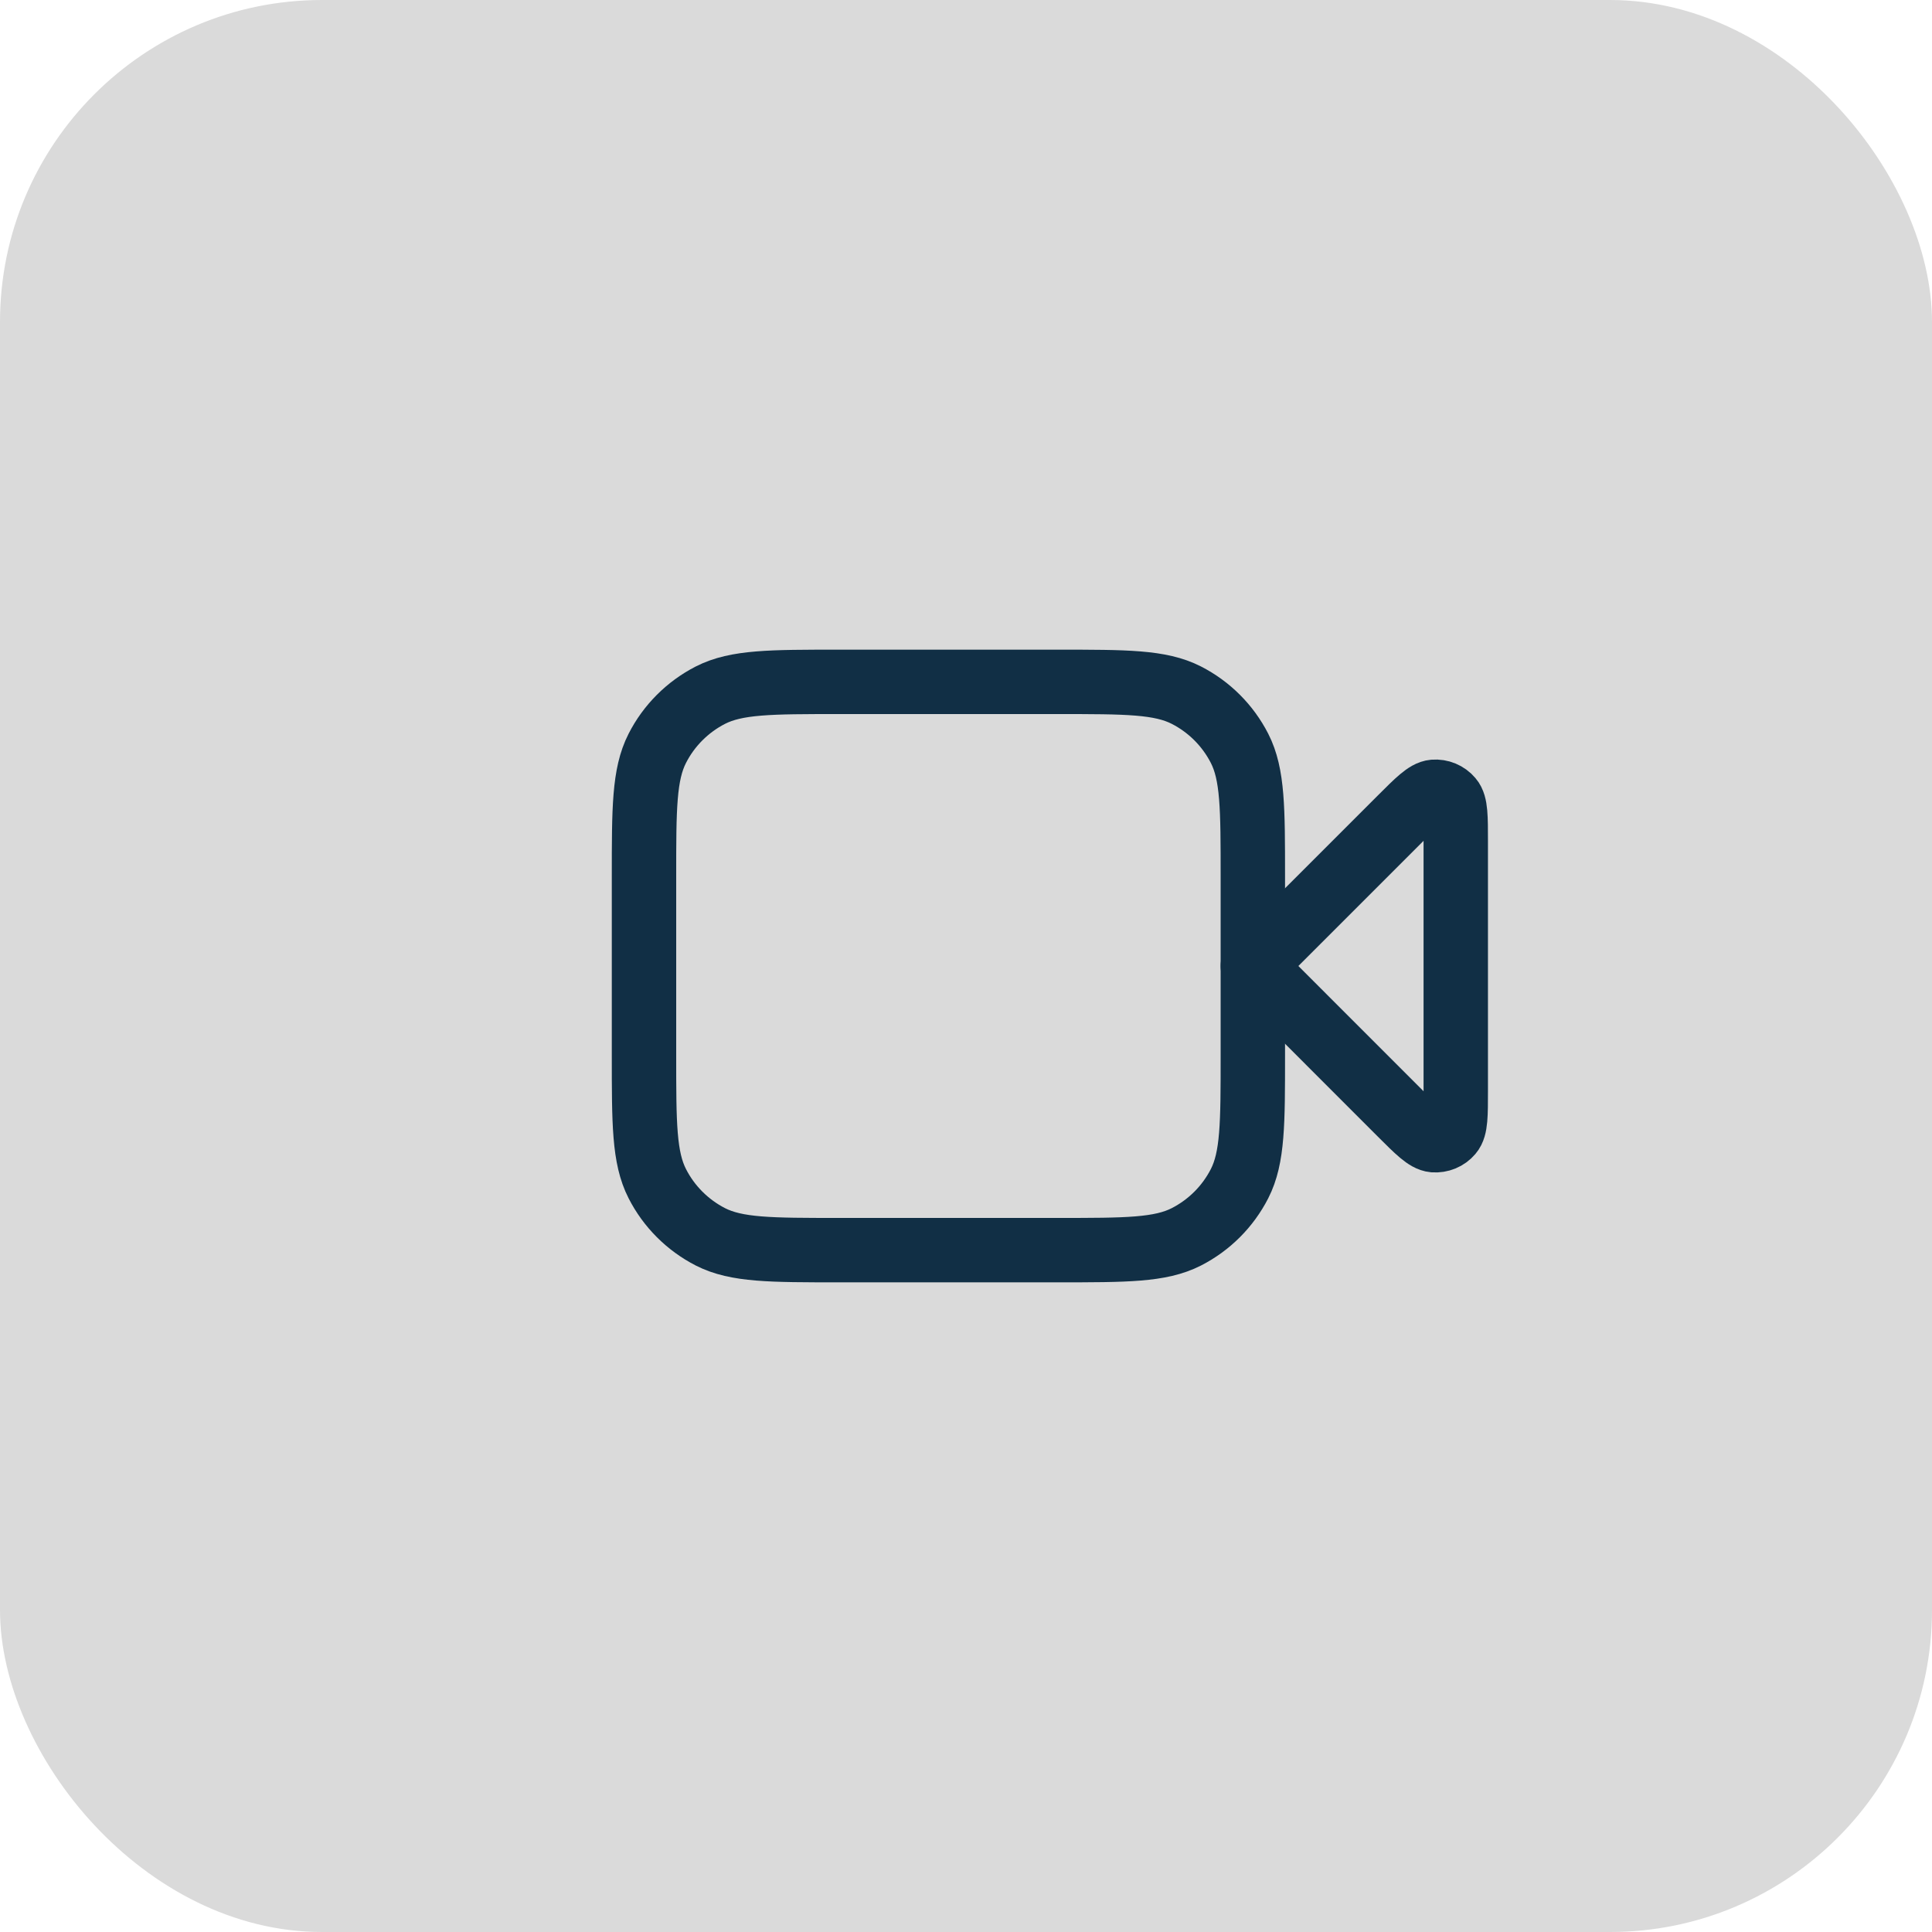
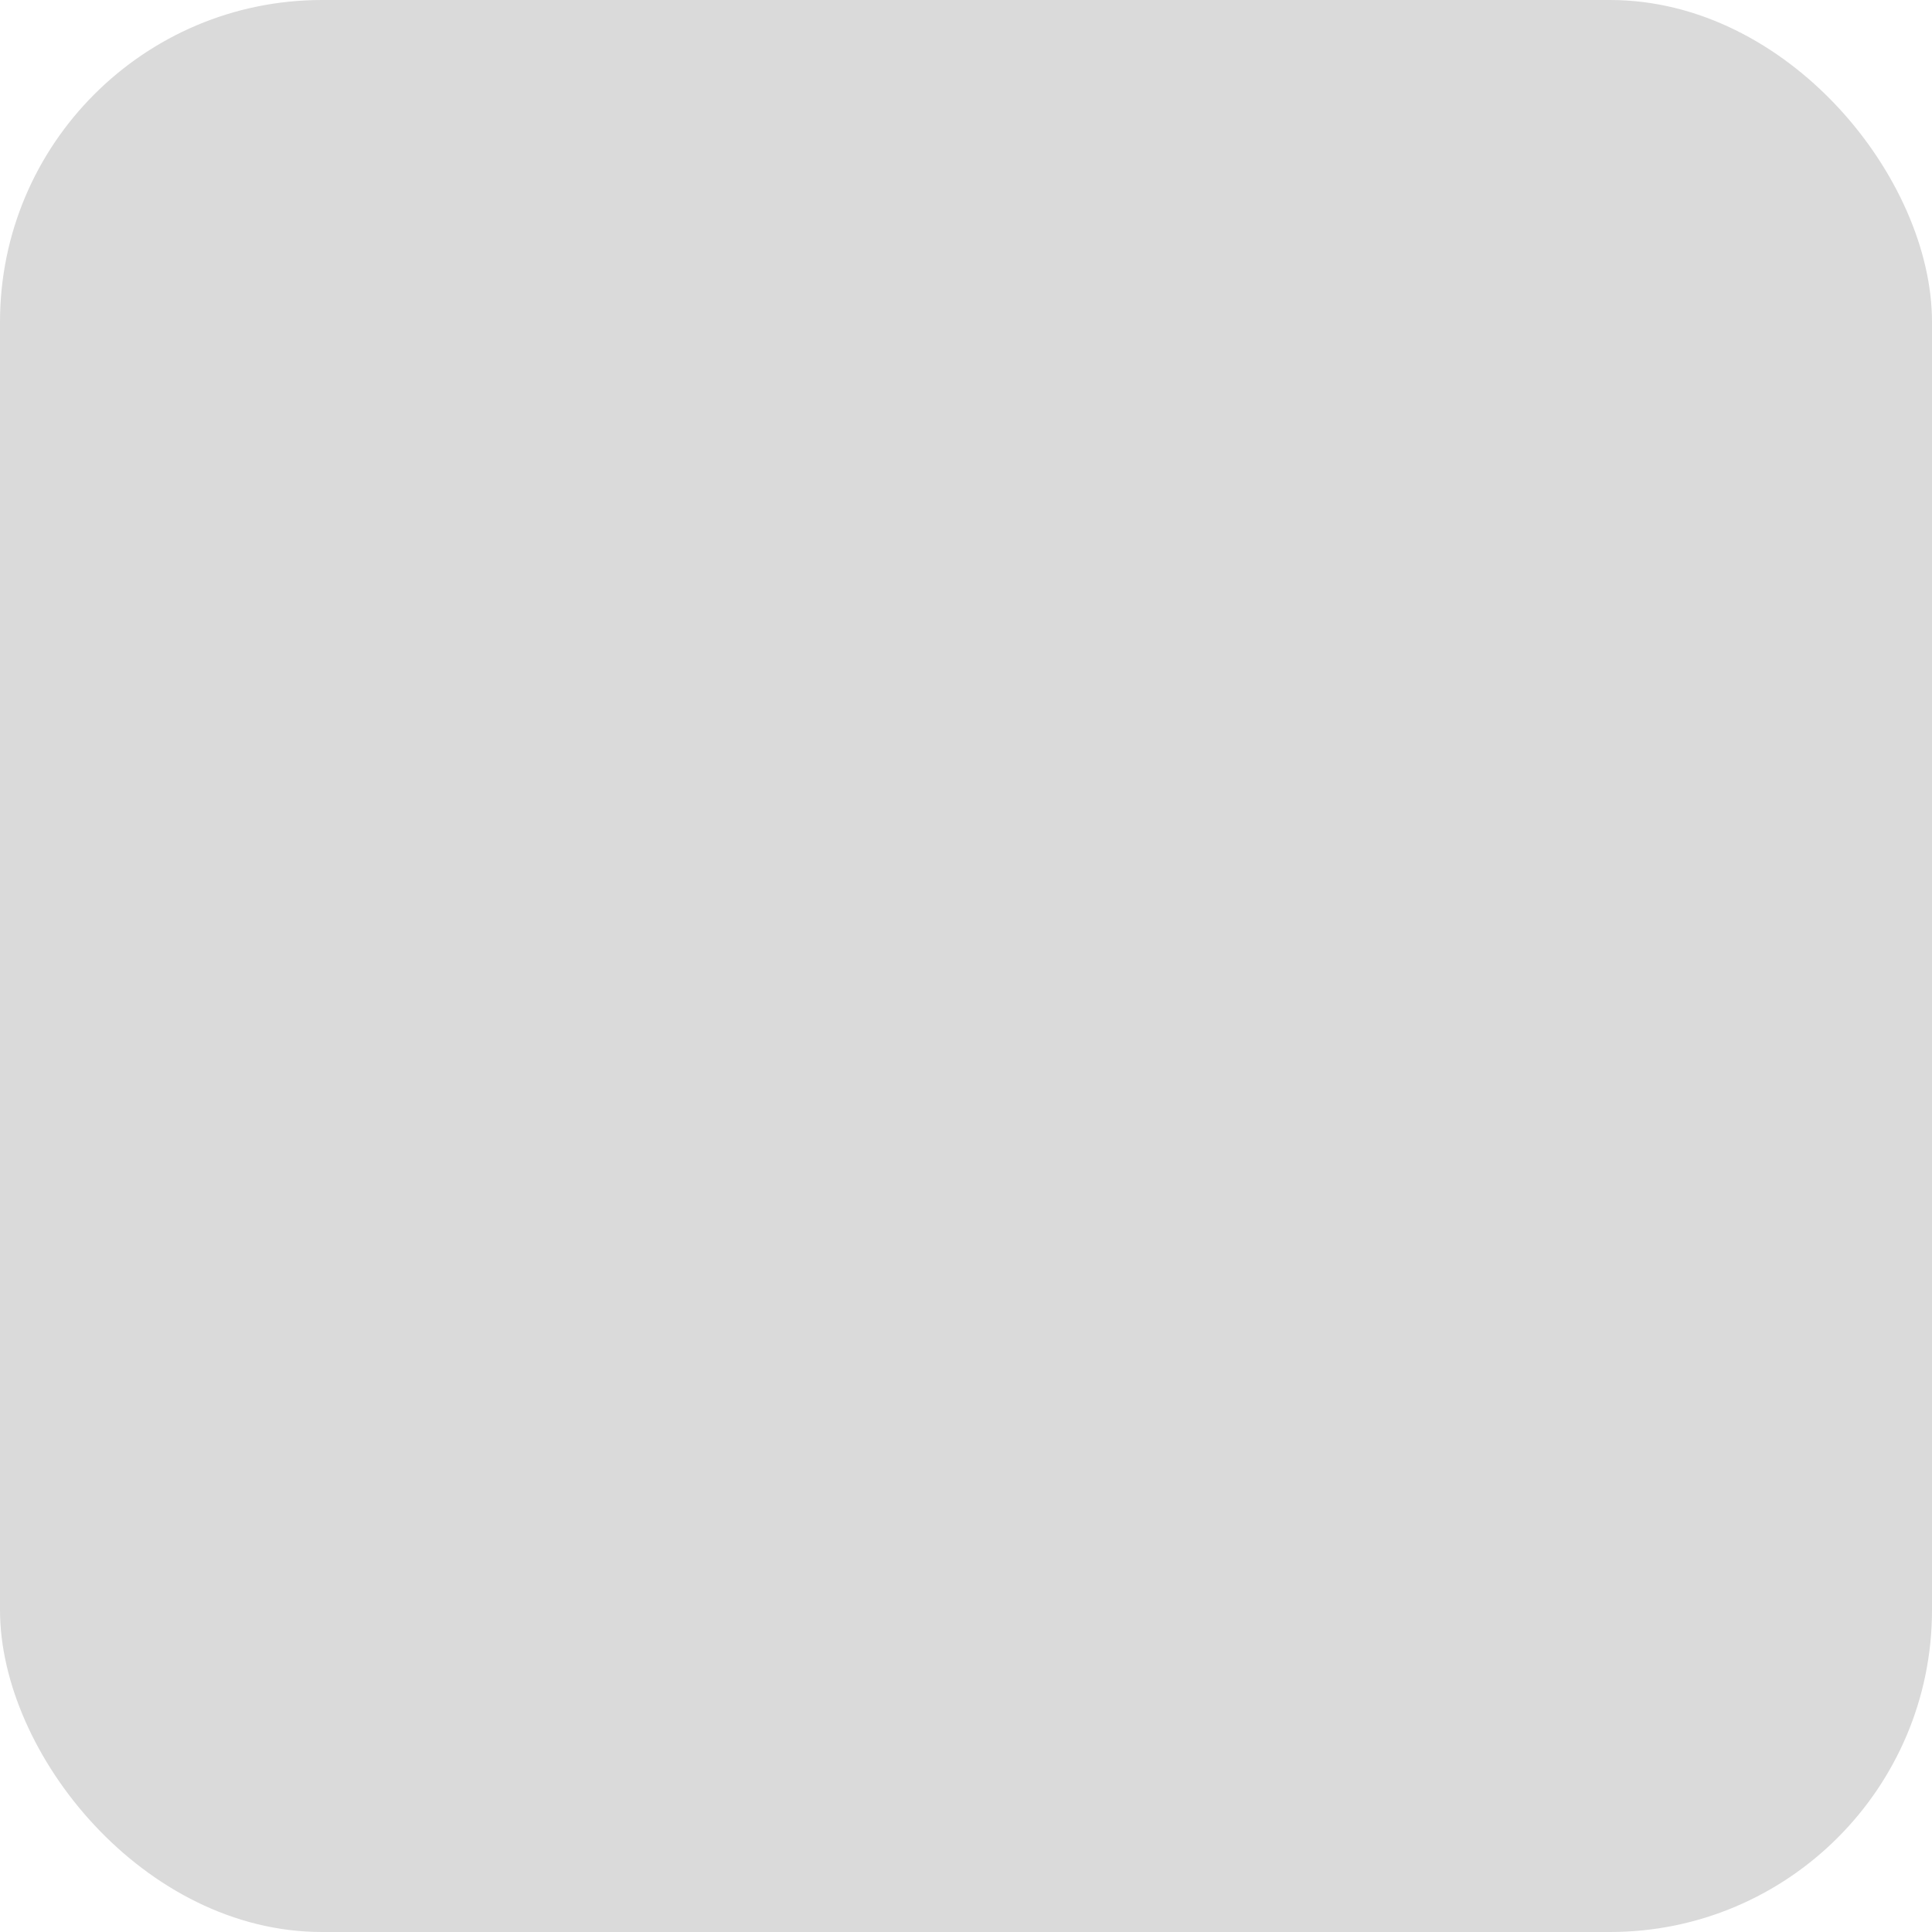
<svg xmlns="http://www.w3.org/2000/svg" width="30" height="30" viewBox="0 0 30 30" fill="none">
  <rect width="30" height="30" rx="5" fill="#DADADA" />
-   <path d="M22.605 13.066C22.605 12.684 22.605 12.493 22.529 12.405C22.464 12.328 22.366 12.287 22.265 12.295C22.149 12.305 22.014 12.44 21.744 12.71L19.454 15L21.744 17.291C22.014 17.561 22.149 17.695 22.265 17.705C22.366 17.712 22.464 17.672 22.529 17.595C22.605 17.507 22.605 17.316 22.605 16.934V13.066Z" stroke="#112F45" stroke-linecap="round" stroke-linejoin="round" />
-   <path d="M10 13.613C10 12.555 10 12.025 10.206 11.621C10.387 11.265 10.677 10.976 11.032 10.794C11.437 10.588 11.966 10.588 13.025 10.588H16.429C17.488 10.588 18.017 10.588 18.421 10.794C18.777 10.976 19.066 11.265 19.248 11.621C19.454 12.025 19.454 12.555 19.454 13.613V16.387C19.454 17.445 19.454 17.975 19.248 18.379C19.066 18.735 18.777 19.024 18.421 19.206C18.017 19.412 17.488 19.412 16.429 19.412H13.025C11.966 19.412 11.437 19.412 11.032 19.206C10.677 19.024 10.387 18.735 10.206 18.379C10 17.975 10 17.445 10 16.387V13.613Z" stroke="#112F45" stroke-linecap="round" stroke-linejoin="round" />
</svg>